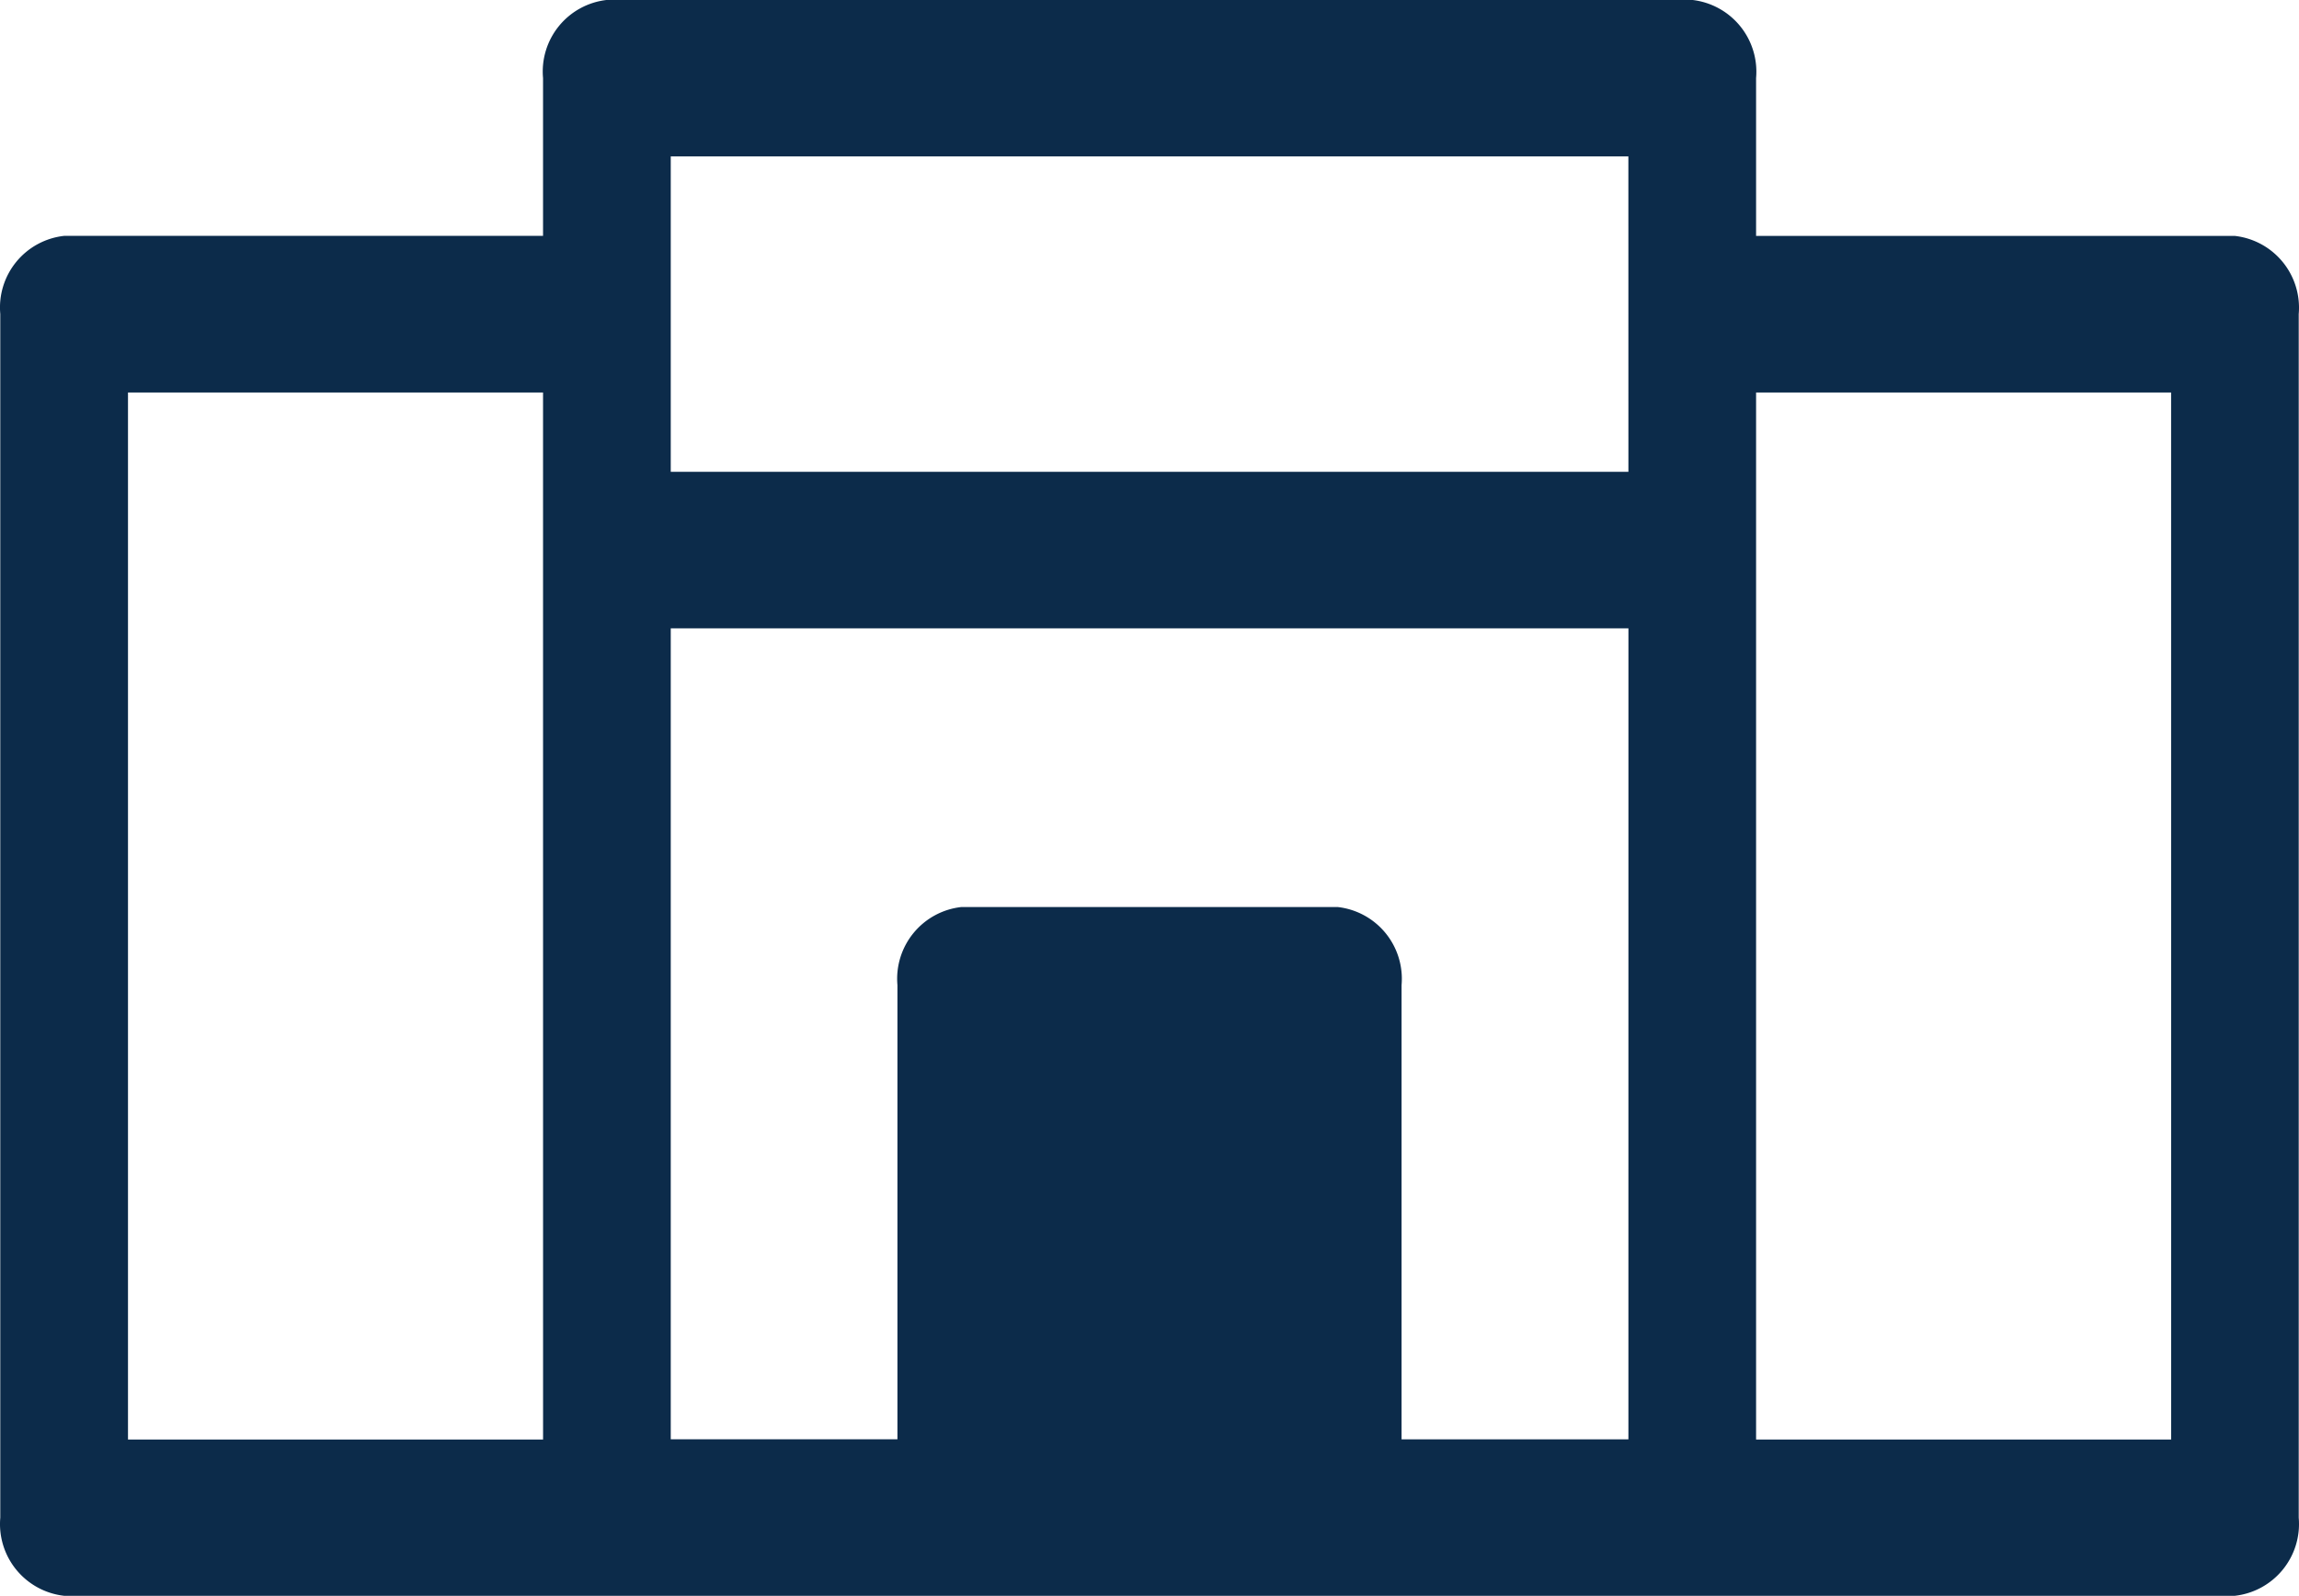
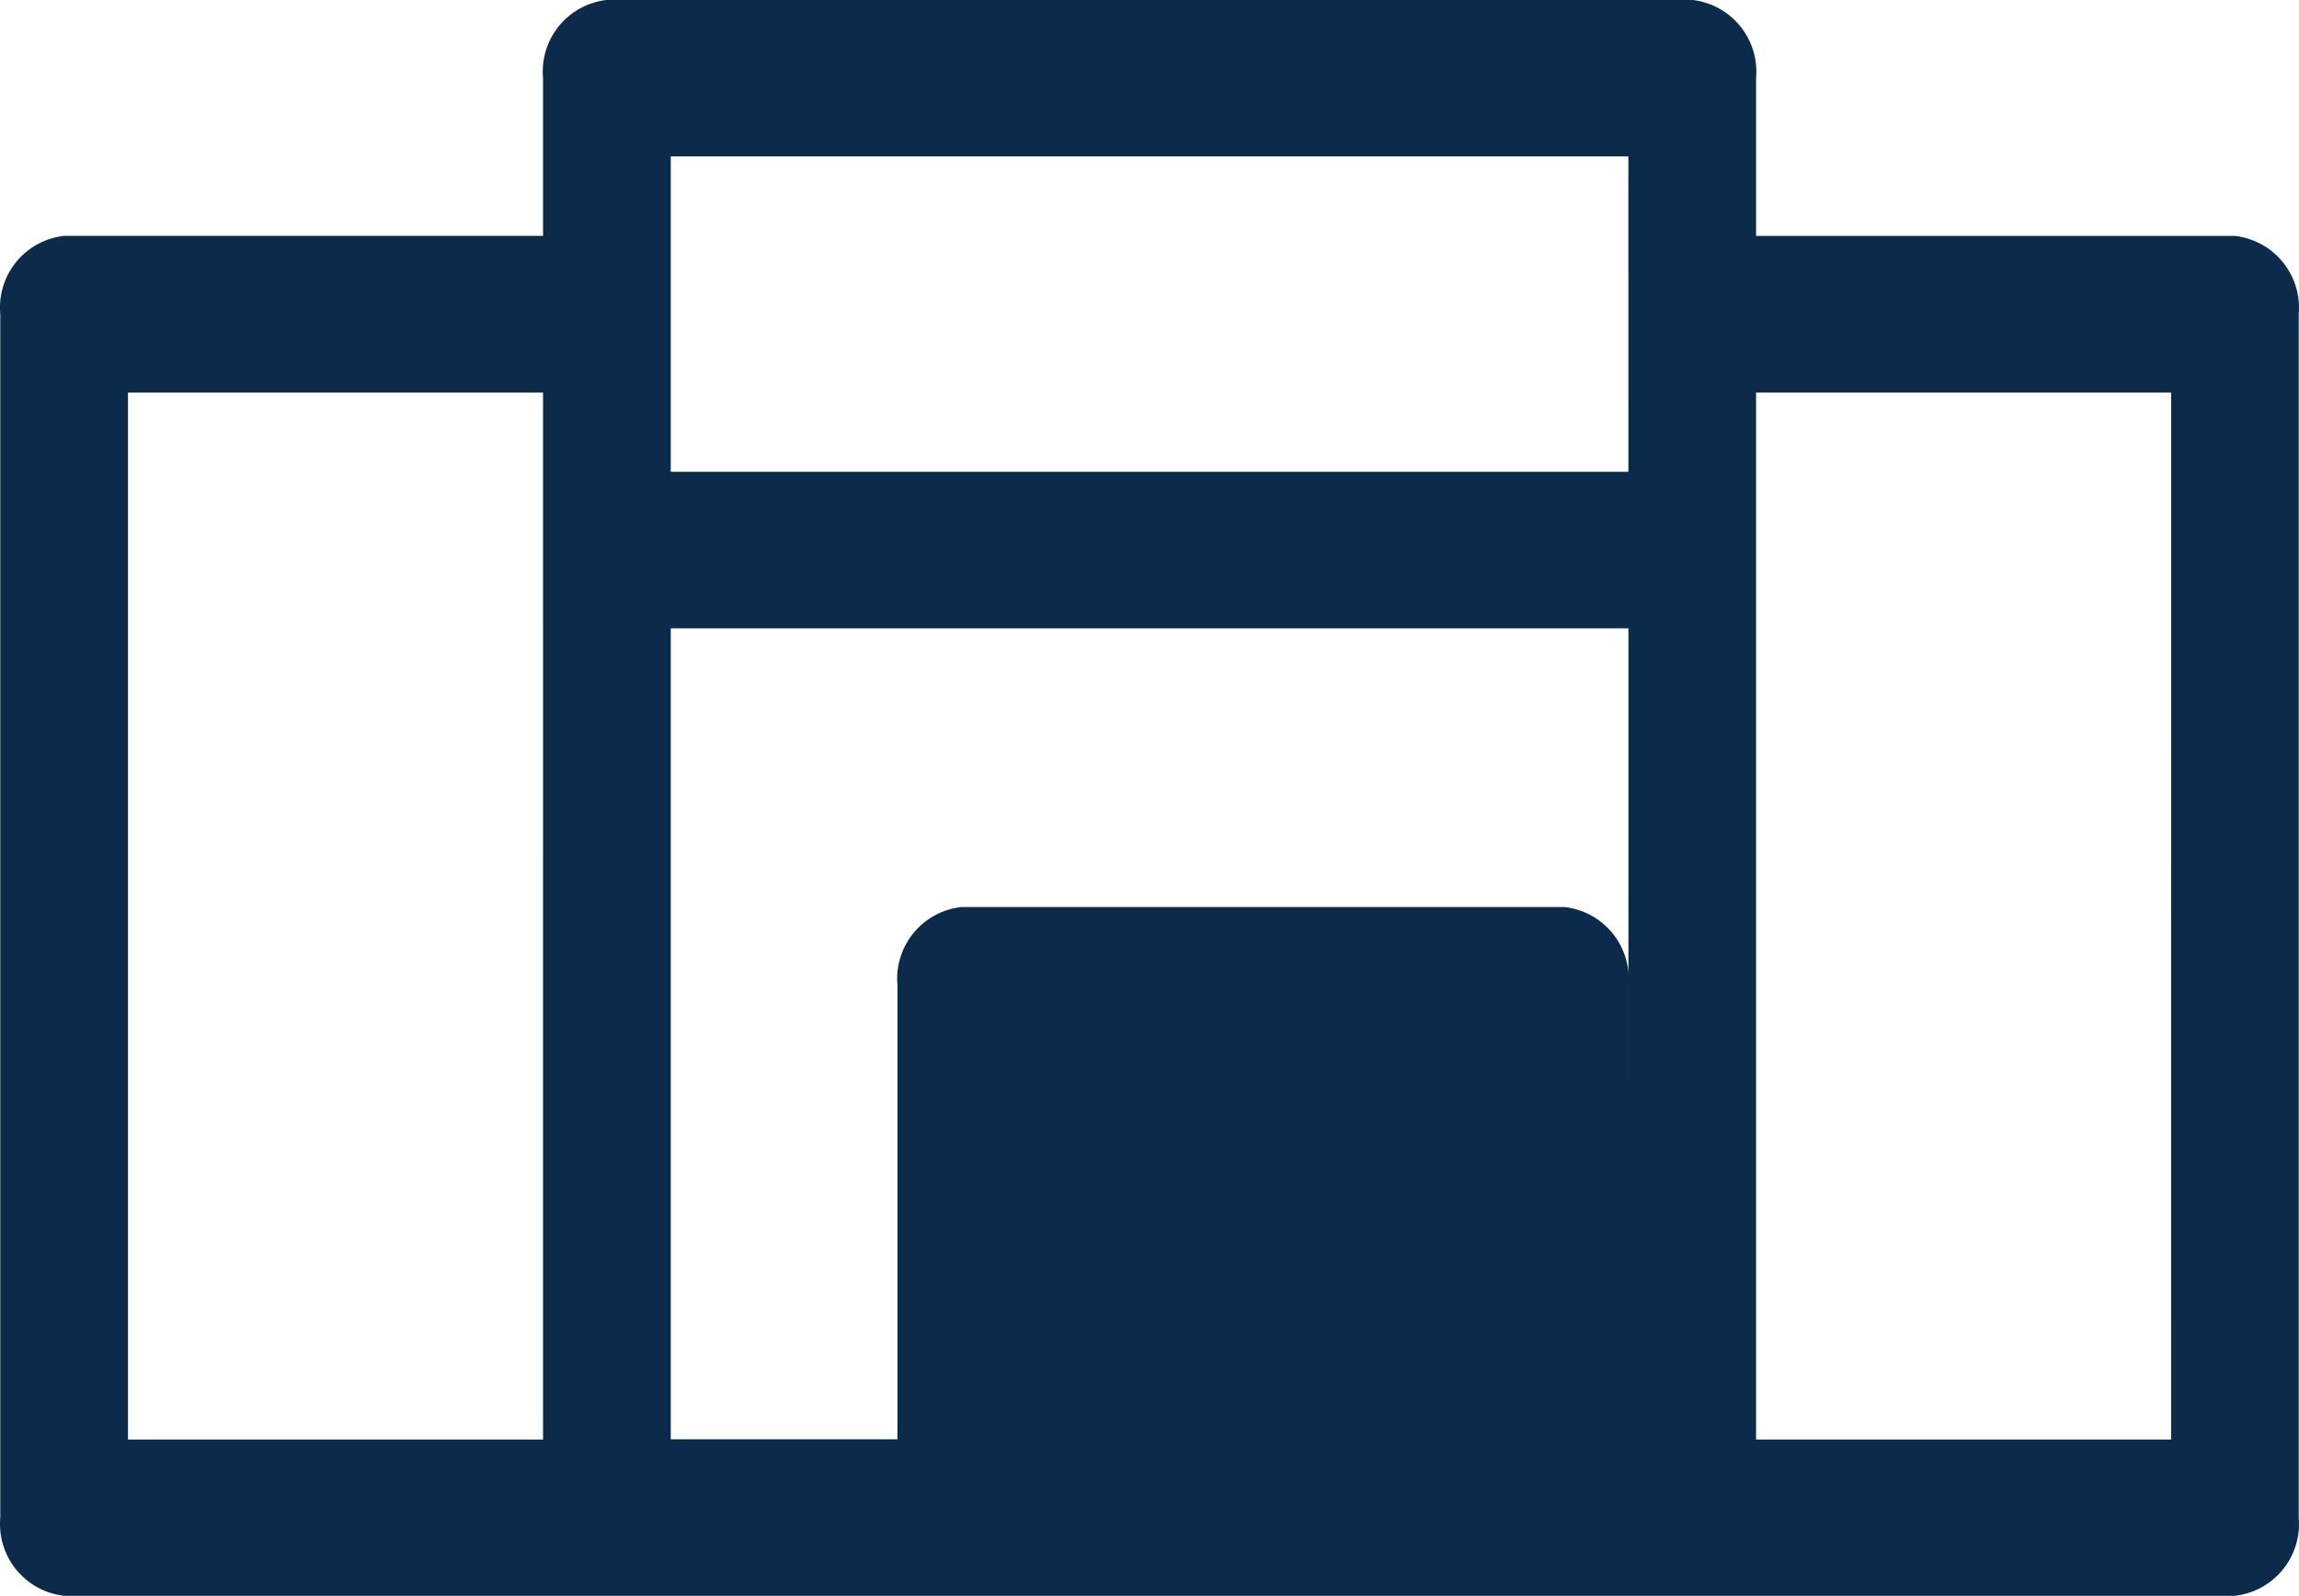
<svg xmlns="http://www.w3.org/2000/svg" width="73.376" height="50.947" viewBox="0 0 73.376 50.947">
-   <path id="Path_171888" data-name="Path 171888" d="M292.125,379.039H276.84V374a2.306,2.306,0,0,0-2.038-2.495h-34.64A2.3,2.3,0,0,0,238.124,374v5.037H222.84a2.3,2.3,0,0,0-2.039,2.494V419.96a2.305,2.305,0,0,0,2.039,2.493h69.28a2.305,2.305,0,0,0,2.039-2.493V381.533A2.306,2.306,0,0,0,292.125,379.039Zm-54,38.424H224.877V384.037h13.247Zm34.64-.006h-7.24v-14.5a2.305,2.305,0,0,0-2.037-2.493H251.474a2.305,2.305,0,0,0-2.039,2.493v14.5H242.2V391.566h30.566Zm0-30.887H242.2V376.5h30.564Zm17.322,30.893H276.84V384.037h13.246Z" transform="translate(-220.792 -371.507)" fill="#0c2b4a" />
+   <path id="Path_171888" data-name="Path 171888" d="M292.125,379.039H276.84V374a2.306,2.306,0,0,0-2.038-2.495h-34.64A2.3,2.3,0,0,0,238.124,374v5.037H222.84a2.3,2.3,0,0,0-2.039,2.494V419.96a2.305,2.305,0,0,0,2.039,2.493h69.28a2.305,2.305,0,0,0,2.039-2.493V381.533A2.306,2.306,0,0,0,292.125,379.039Zm-54,38.424H224.877V384.037h13.247Zm34.64-.006v-14.5a2.305,2.305,0,0,0-2.037-2.493H251.474a2.305,2.305,0,0,0-2.039,2.493v14.5H242.2V391.566h30.566Zm0-30.887H242.2V376.5h30.564Zm17.322,30.893H276.84V384.037h13.246Z" transform="translate(-220.792 -371.507)" fill="#0c2b4a" />
</svg>